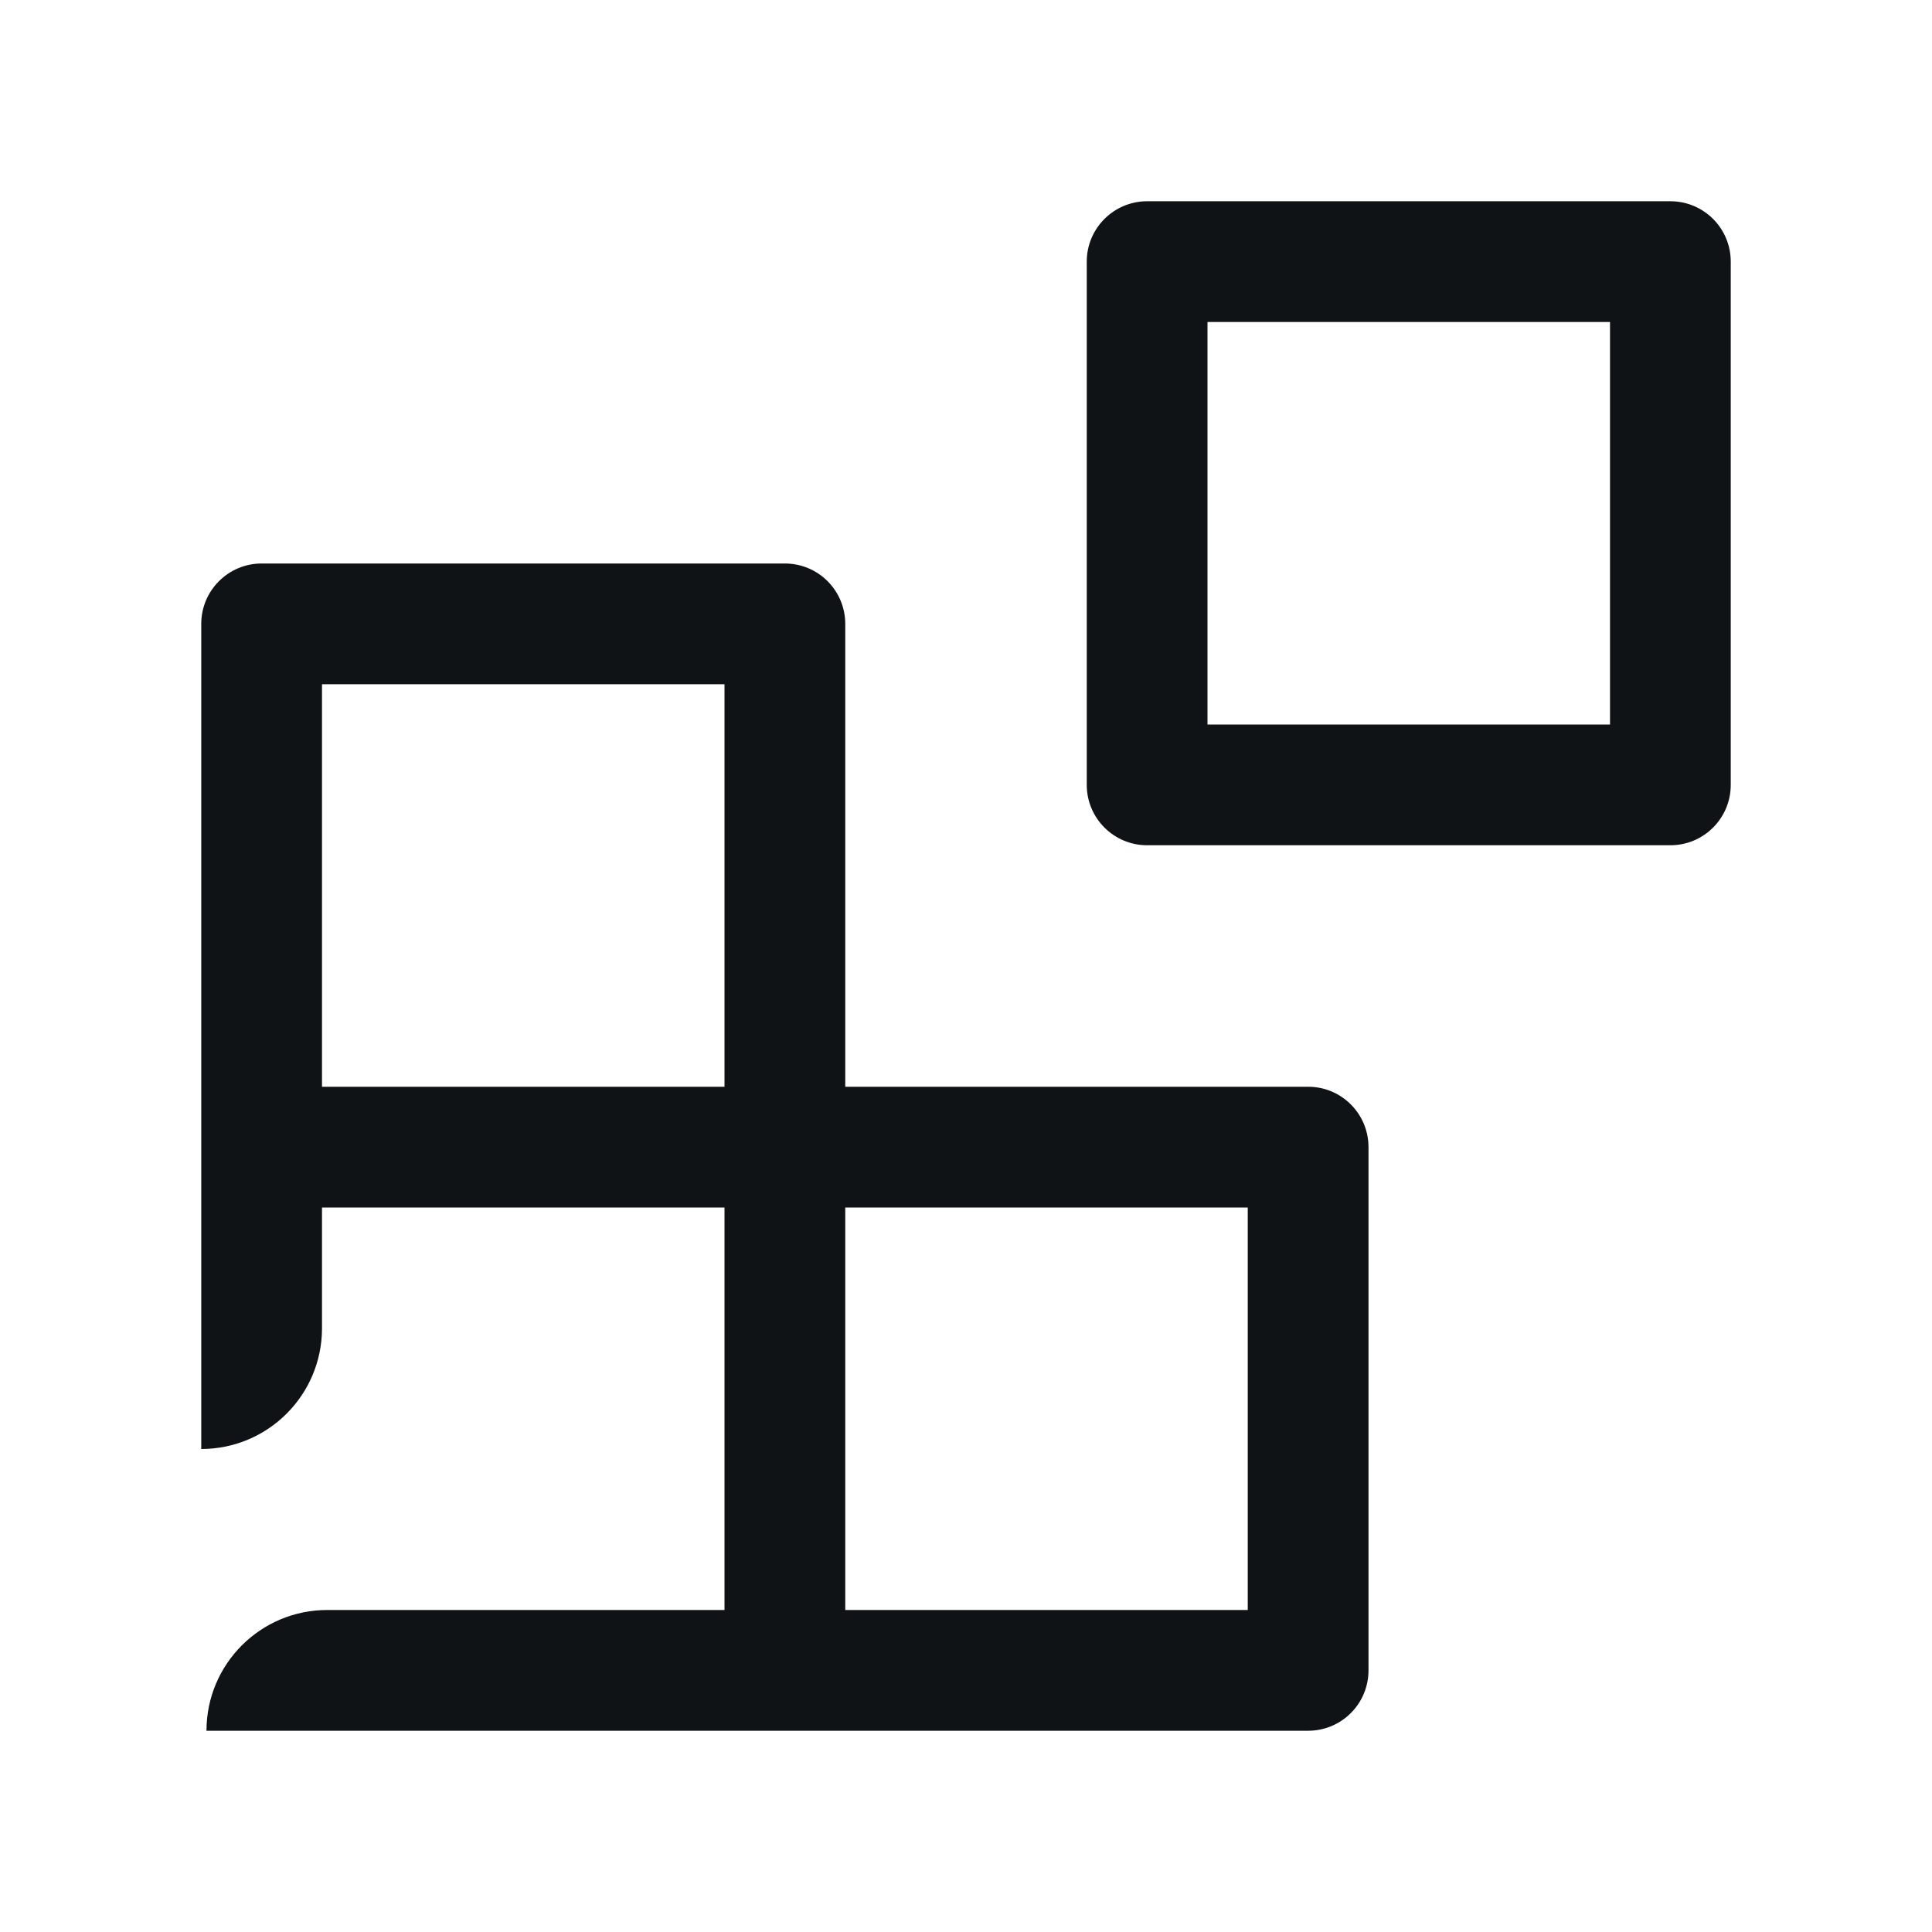
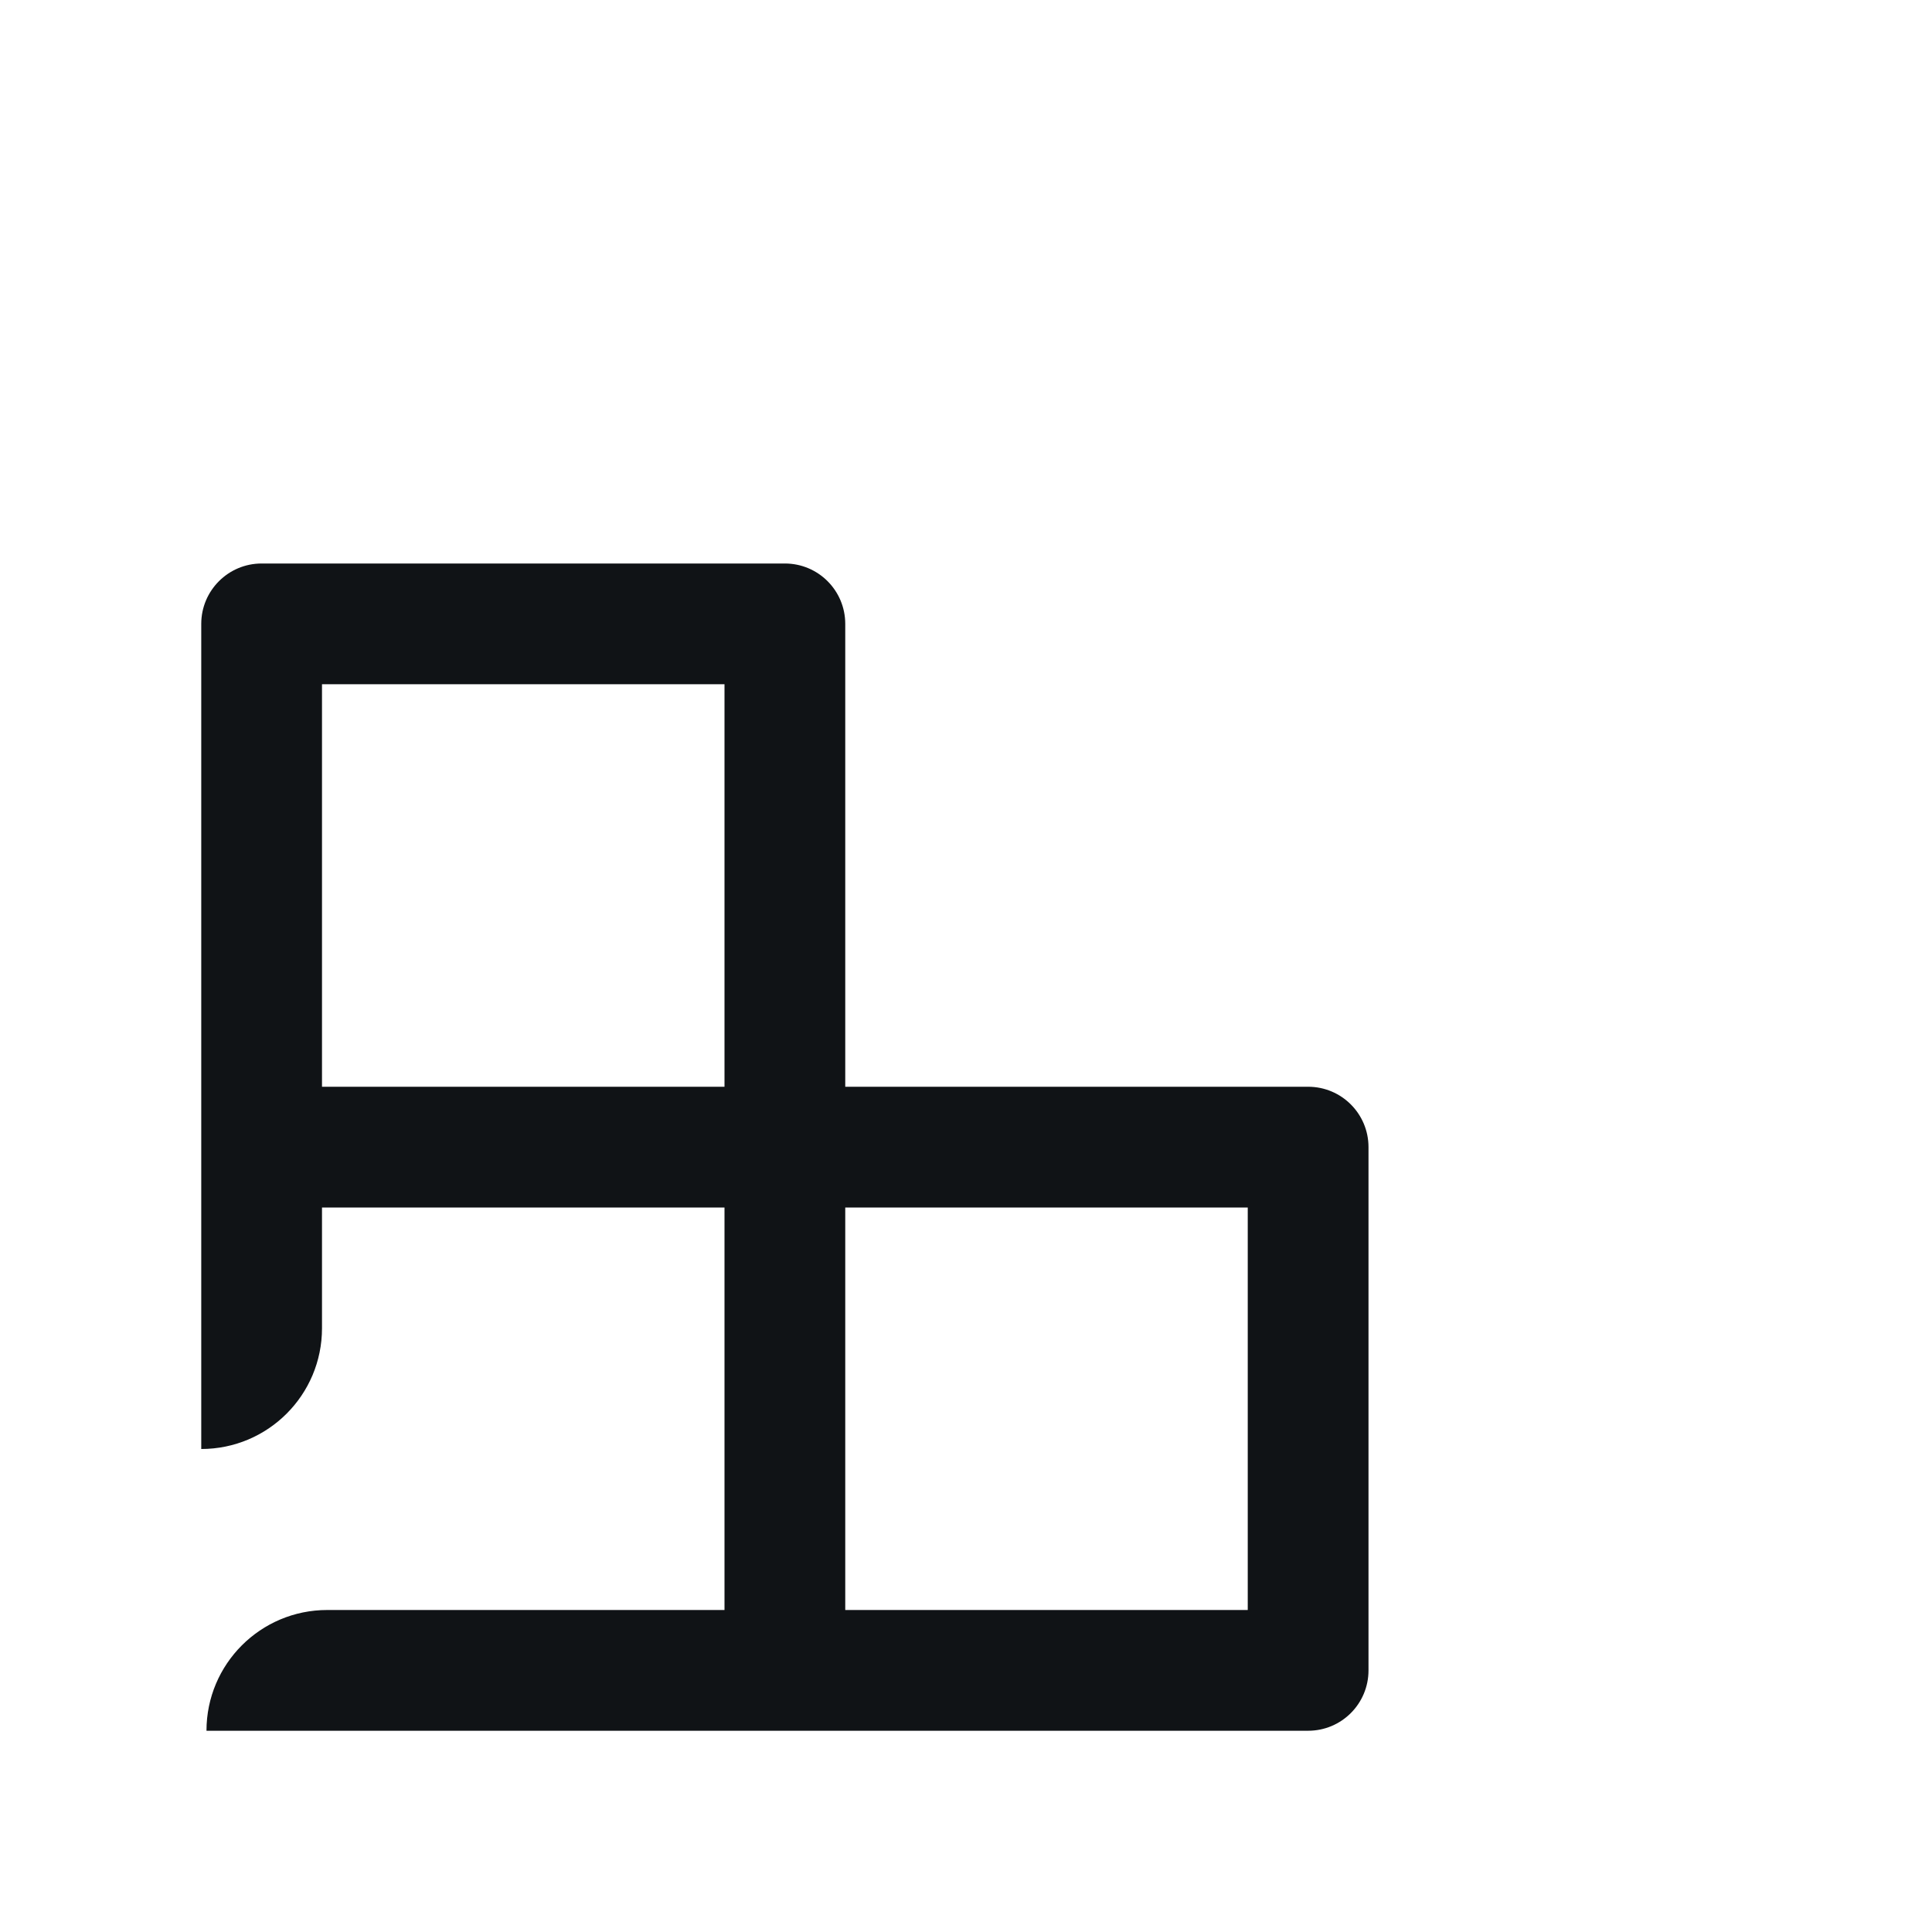
<svg xmlns="http://www.w3.org/2000/svg" width="24" height="24" viewBox="0 0 24 24" fill="none">
-   <path fill-rule="evenodd" clip-rule="evenodd" d="M13.5 3.25C13.5 2.836 13.836 2.5 14.25 2.5H20.75C21.165 2.5 21.5 2.836 21.5 3.25V9.75C21.5 10.164 21.165 10.5 20.75 10.5H14.25C13.836 10.5 13.5 10.164 13.5 9.75V3.25ZM15 4V9H20V4H15Z" fill="#101316" />
  <path fill-rule="evenodd" clip-rule="evenodd" d="M2.5 7.75C2.5 7.336 2.836 7 3.25 7H9.75C10.165 7 10.5 7.336 10.5 7.75V13.5H16.25C16.665 13.5 17 13.836 17 14.25V20.75C17 21.164 16.665 21.5 16.25 21.5H2.565C2.565 20.672 3.236 20 4.065 20H9V15H4V16.5C4 17.328 3.329 18 2.5 18V7.75ZM4 13.5H9V8.5H4V13.5ZM10.5 15V20H15.5V15H10.5Z" fill="#101316" />
</svg>